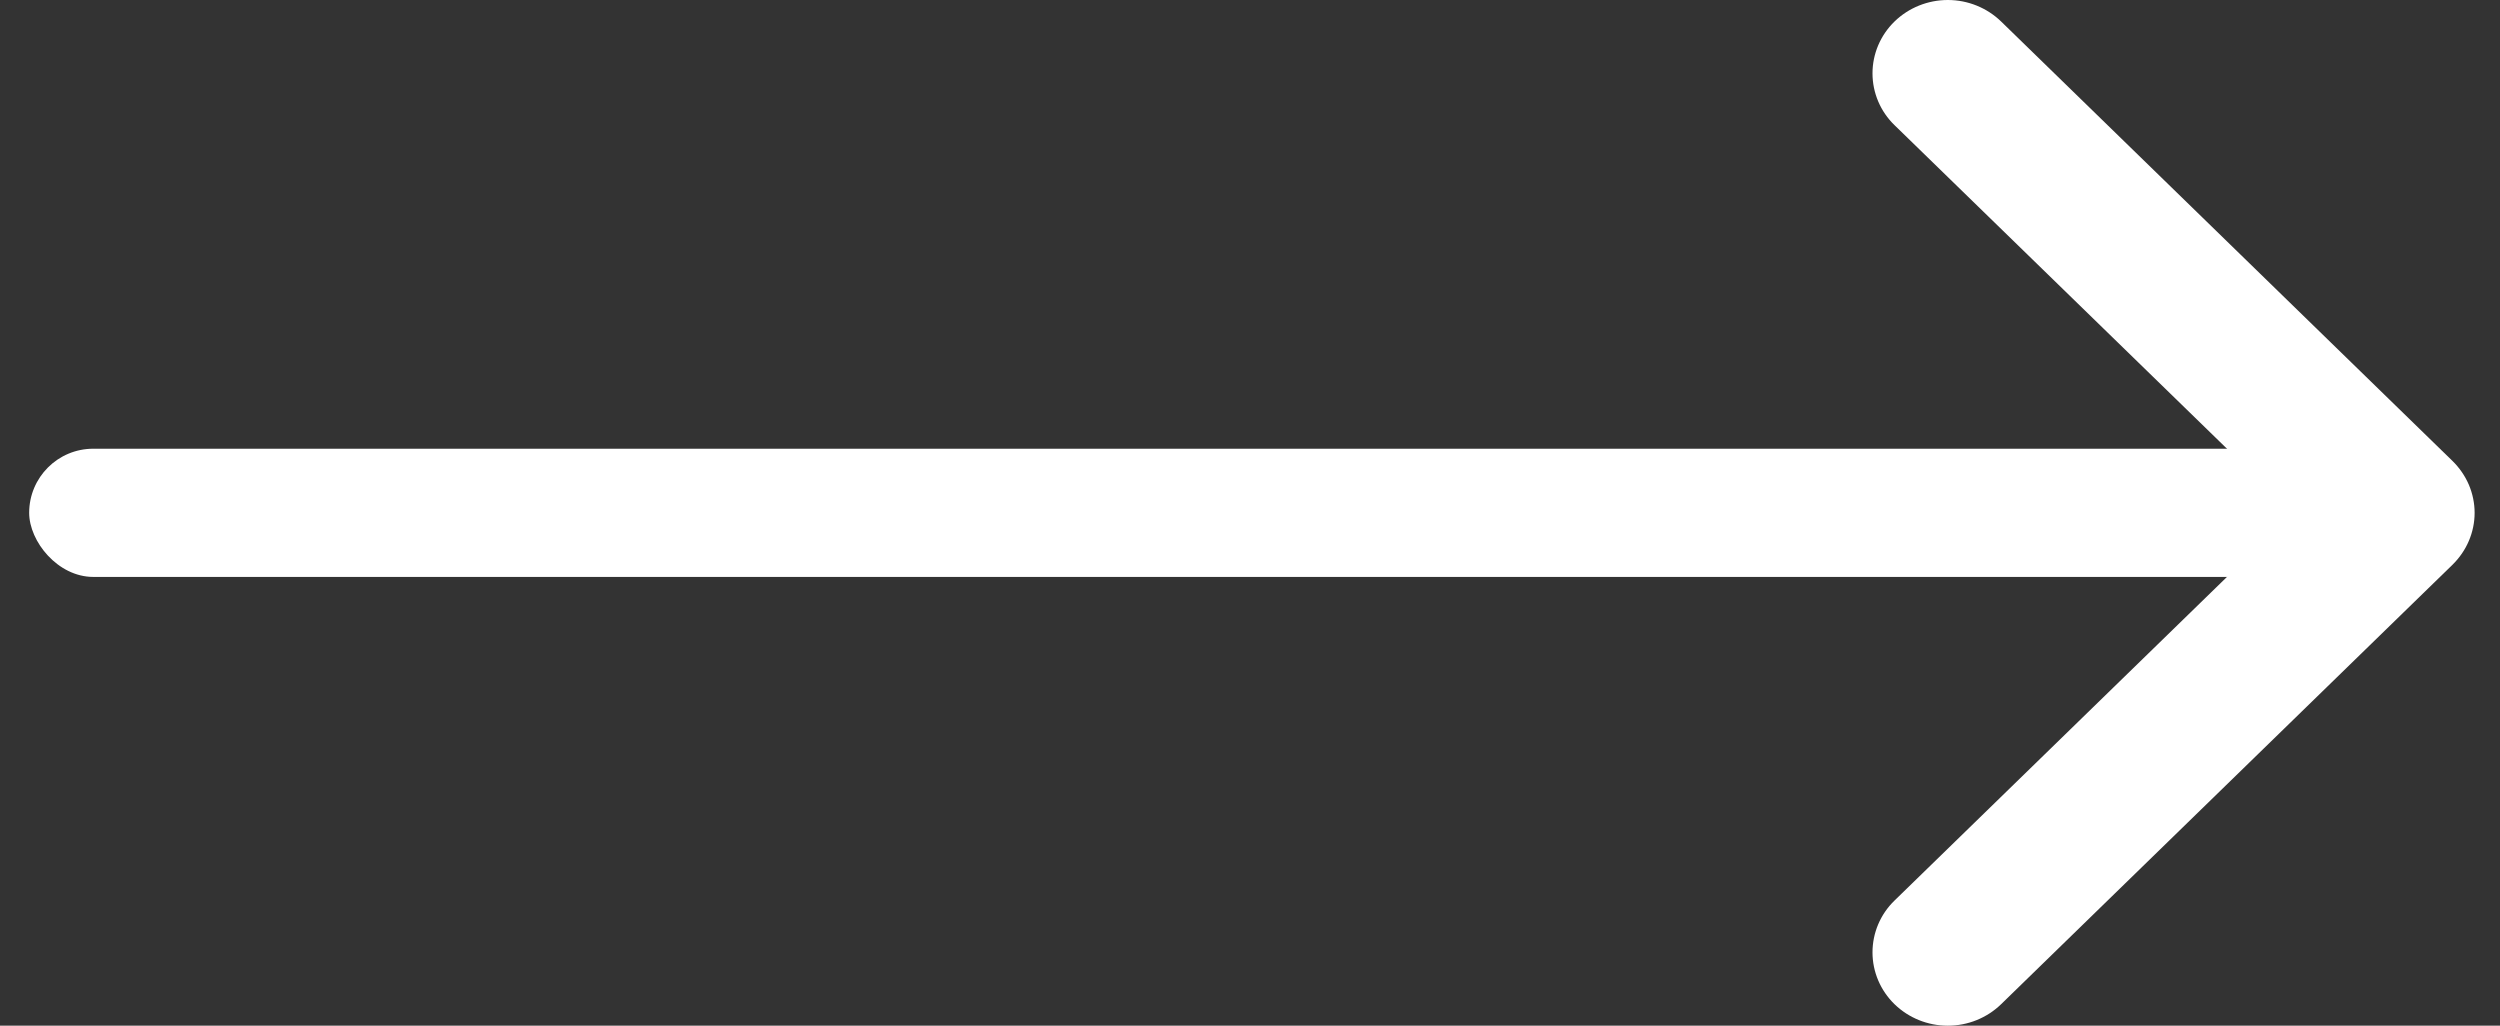
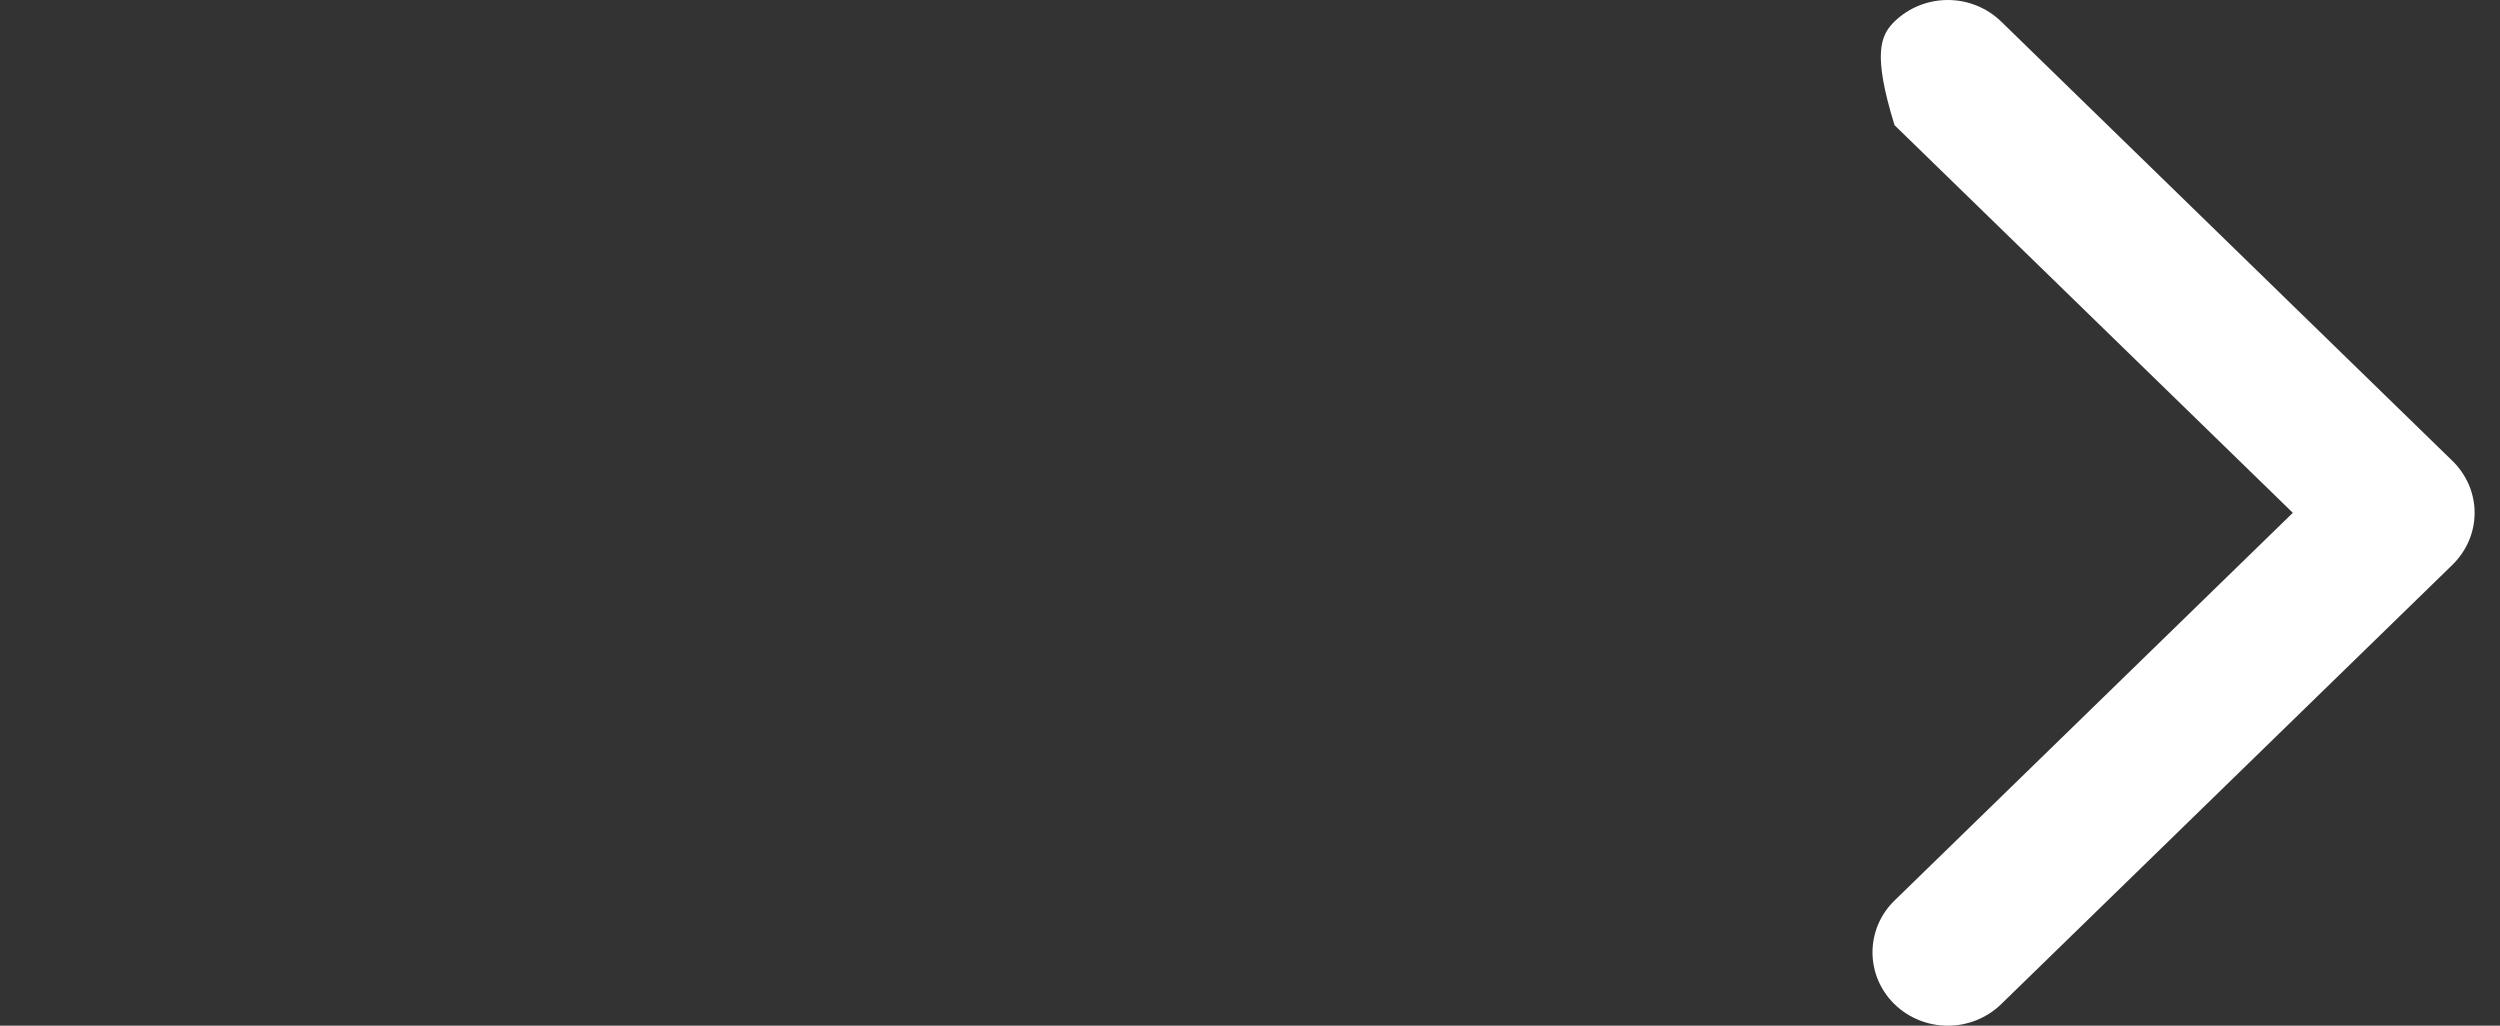
<svg xmlns="http://www.w3.org/2000/svg" width="39" height="16" viewBox="0 0 39 16" fill="none">
  <rect x="0" y="0" width="39" height="16" fill="#333333" stroke="none" />
-   <path fill-rule="evenodd" clip-rule="evenodd" d="M38.259 7.191C38.368 7.298 38.455 7.424 38.514 7.562C38.573 7.701 38.604 7.85 38.604 8C38.604 8.151 38.573 8.3 38.514 8.438C38.455 8.577 38.368 8.703 38.259 8.81L31.217 15.666C30.996 15.88 30.698 16.001 30.386 16.001C30.074 16.001 29.775 15.88 29.555 15.666C29.334 15.451 29.211 15.16 29.211 14.857C29.211 14.553 29.334 14.262 29.555 14.048L35.768 8L29.555 1.953C29.334 1.739 29.211 1.448 29.211 1.144C29.211 0.841 29.334 0.55 29.555 0.335C29.775 0.121 30.074 -3.63002e-07 30.386 -3.49738e-07C30.698 -3.36473e-07 30.996 0.121 31.217 0.335L38.259 7.191Z" fill="white" />
-   <rect x="0.455" y="7" width="35.949" height="2" rx="1" fill="white" />
+   <path fill-rule="evenodd" clip-rule="evenodd" d="M38.259 7.191C38.368 7.298 38.455 7.424 38.514 7.562C38.573 7.701 38.604 7.85 38.604 8C38.604 8.151 38.573 8.3 38.514 8.438C38.455 8.577 38.368 8.703 38.259 8.81L31.217 15.666C30.996 15.88 30.698 16.001 30.386 16.001C30.074 16.001 29.775 15.88 29.555 15.666C29.334 15.451 29.211 15.16 29.211 14.857C29.211 14.553 29.334 14.262 29.555 14.048L35.768 8L29.555 1.953C29.211 0.841 29.334 0.55 29.555 0.335C29.775 0.121 30.074 -3.63002e-07 30.386 -3.49738e-07C30.698 -3.36473e-07 30.996 0.121 31.217 0.335L38.259 7.191Z" fill="white" />
</svg>